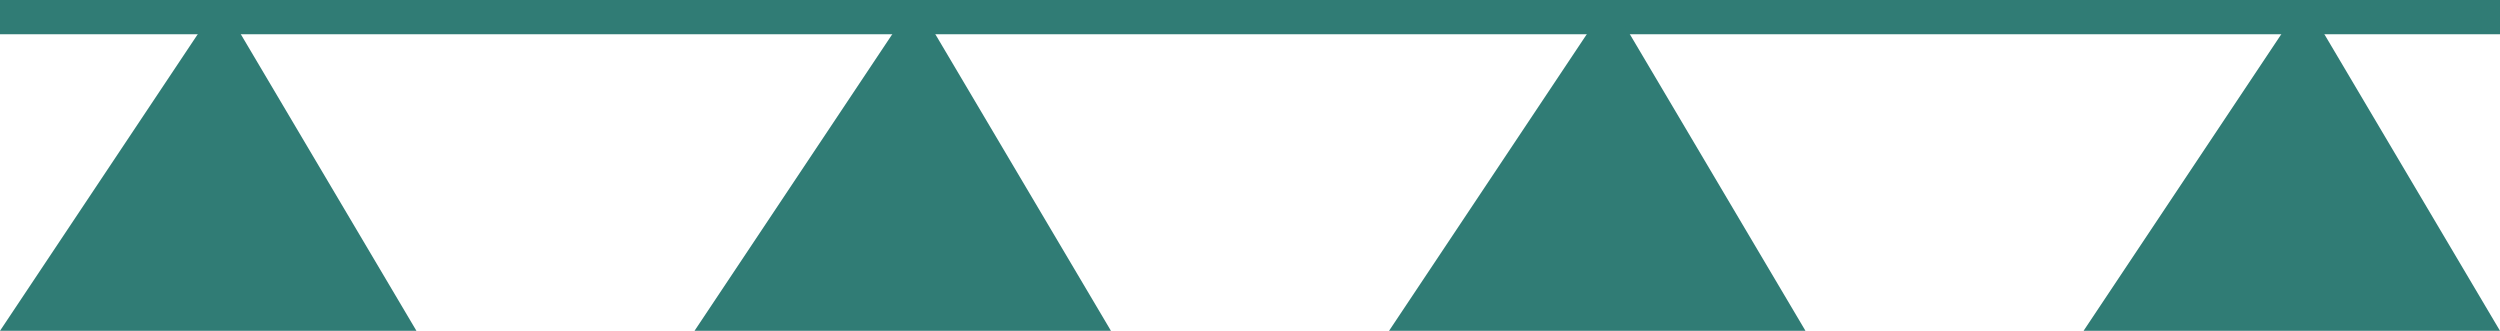
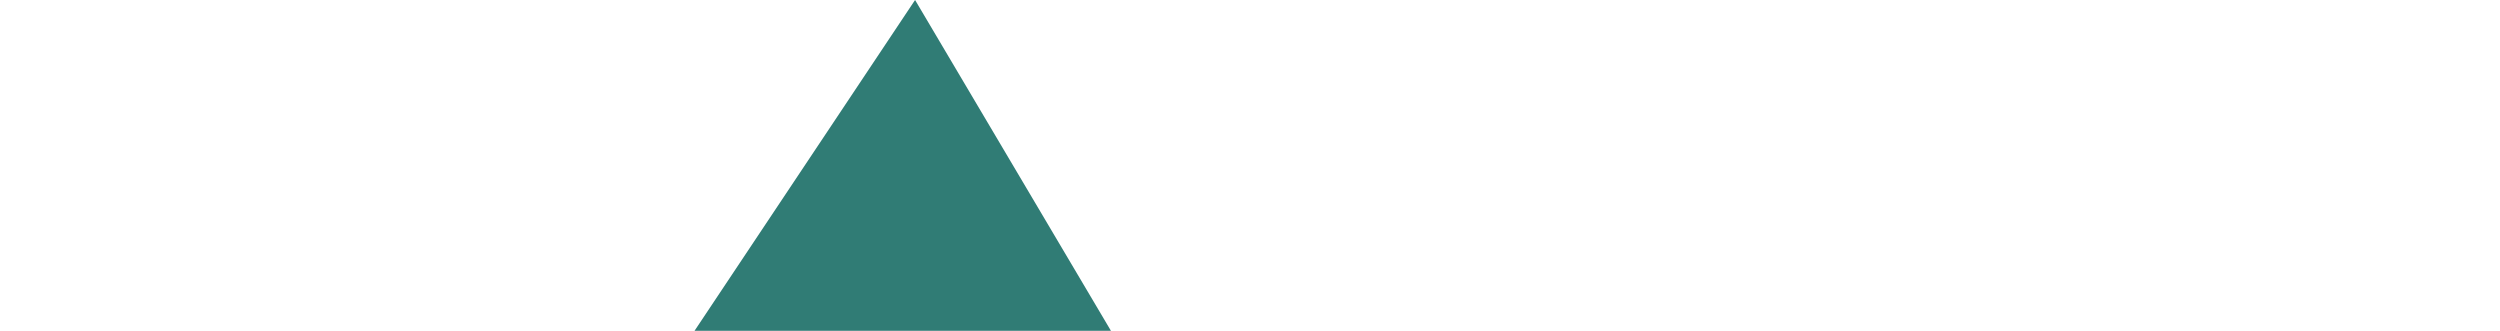
<svg xmlns="http://www.w3.org/2000/svg" xmlns:xlink="http://www.w3.org/1999/xlink" version="1.1" id="Laag_1" x="0px" y="0px" viewBox="0 0 36.5 4.83" style="enable-background:new 0 0 36.5 4.83;" xml:space="preserve">
  <style type="text/css"> .st0{clip-path:url(#SVGID_2_);fill:none;stroke:#307C75;stroke-width:0.5;} .st1{fill:#307C75;} </style>
  <g>
    <defs>
-       <rect id="SVGID_1_" x="0" y="0" width="36.5" height="4.83" />
-     </defs>
+       </defs>
    <clipPath id="SVGID_2_">
      <use xlink:href="#SVGID_1_" style="overflow:visible;" />
    </clipPath>
-     <line class="st0" x1="0" y1="0.25" x2="36.5" y2="0.25" />
  </g>
-   <polygon class="st1" points="3.22,0 0,4.83 6.08,4.83 " />
-   <polygon class="st1" points="33.64,0 30.42,4.83 36.5,4.83 " />
  <polygon class="st1" points="13.36,0 10.14,4.83 16.22,4.83 " />
-   <polygon class="st1" points="23.5,0 20.28,4.83 26.36,4.83 " />
</svg>